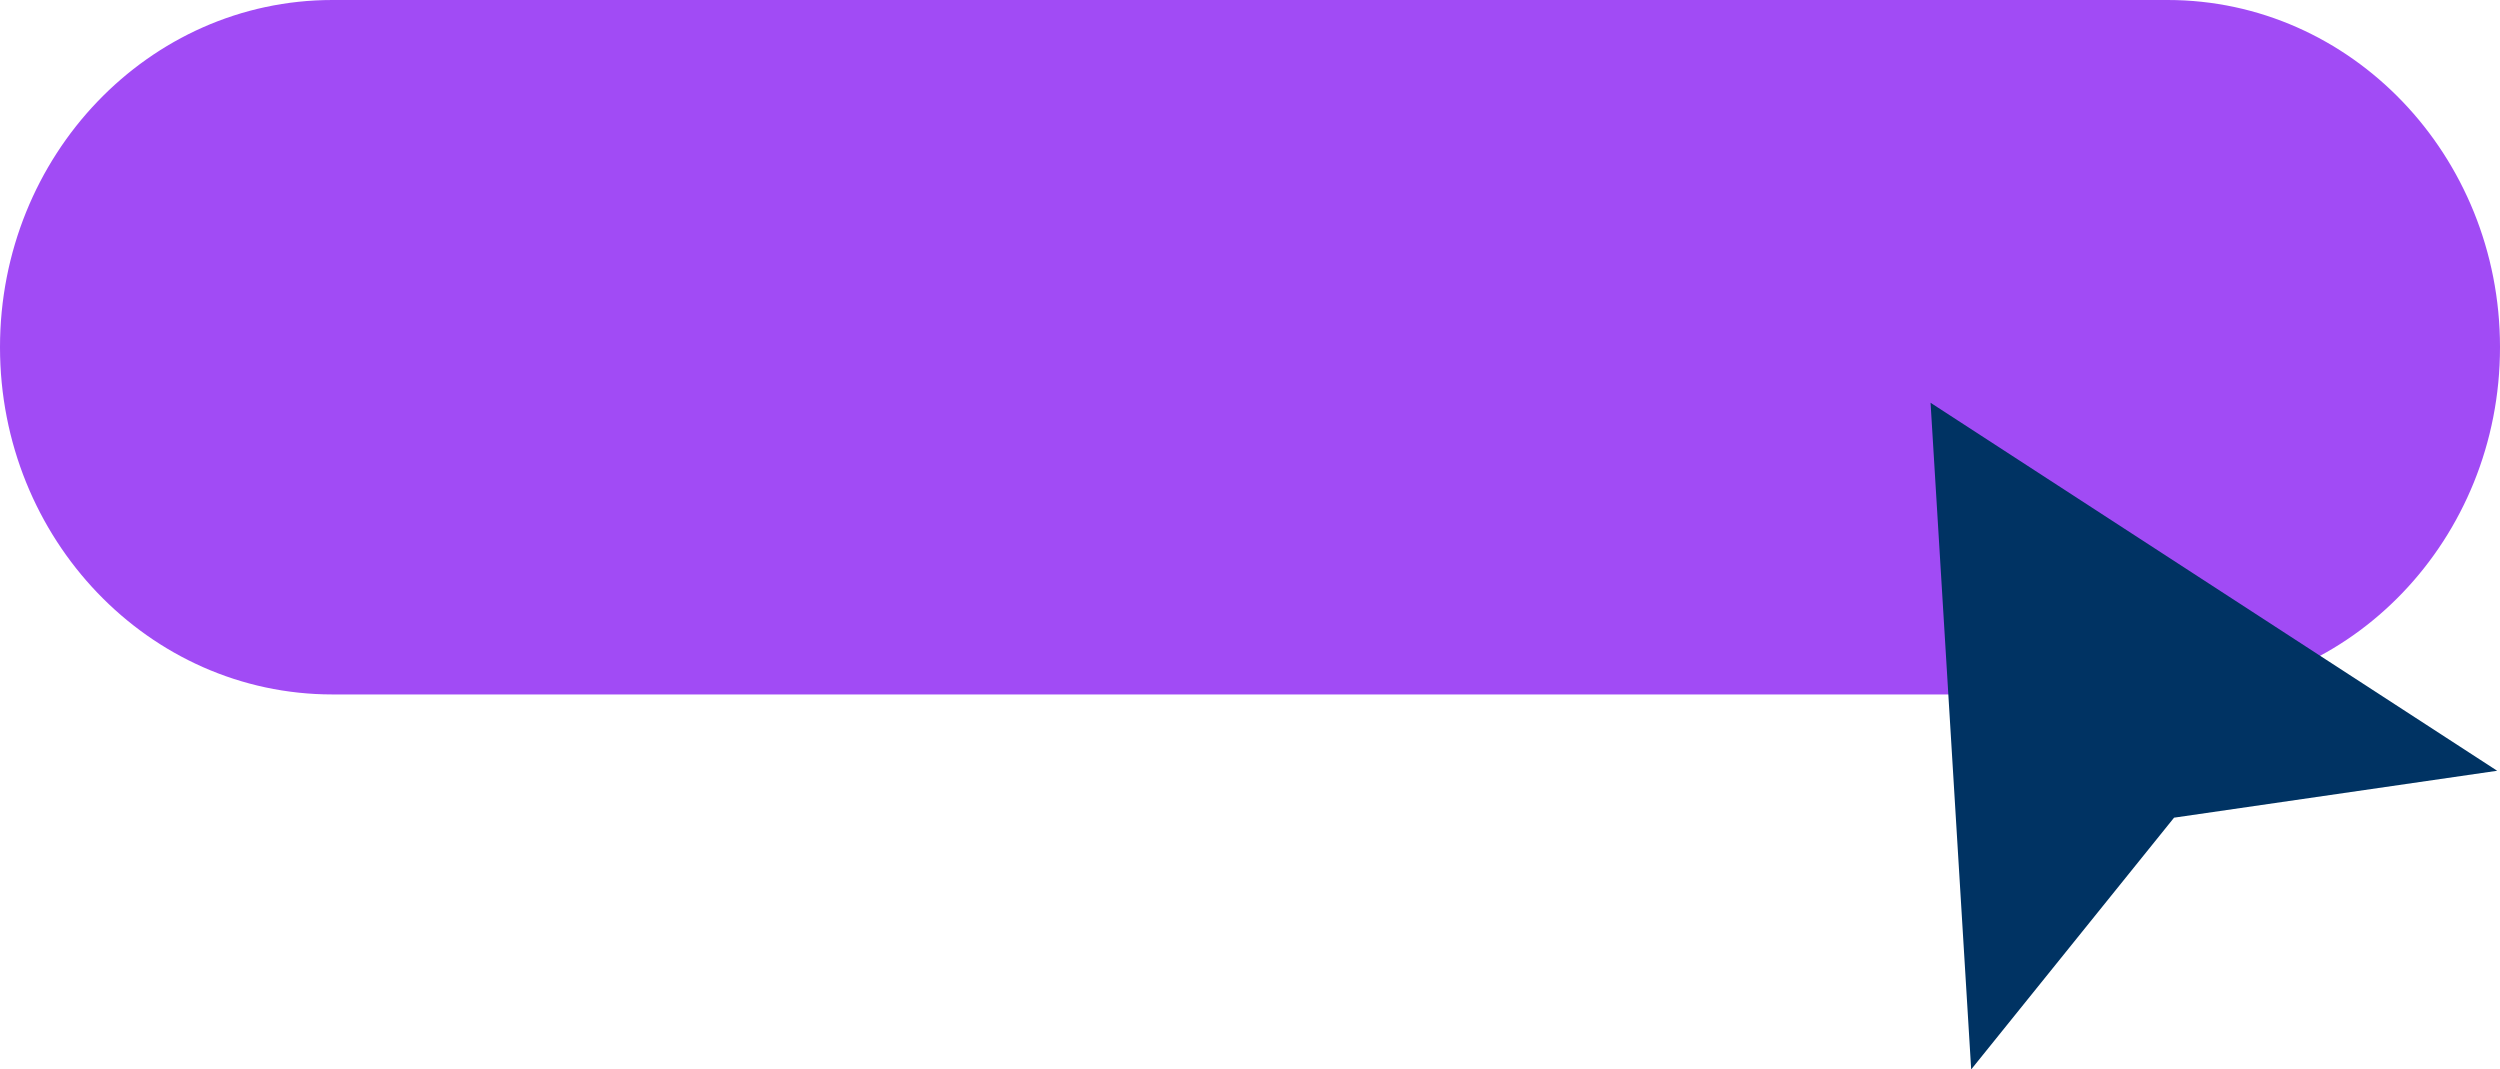
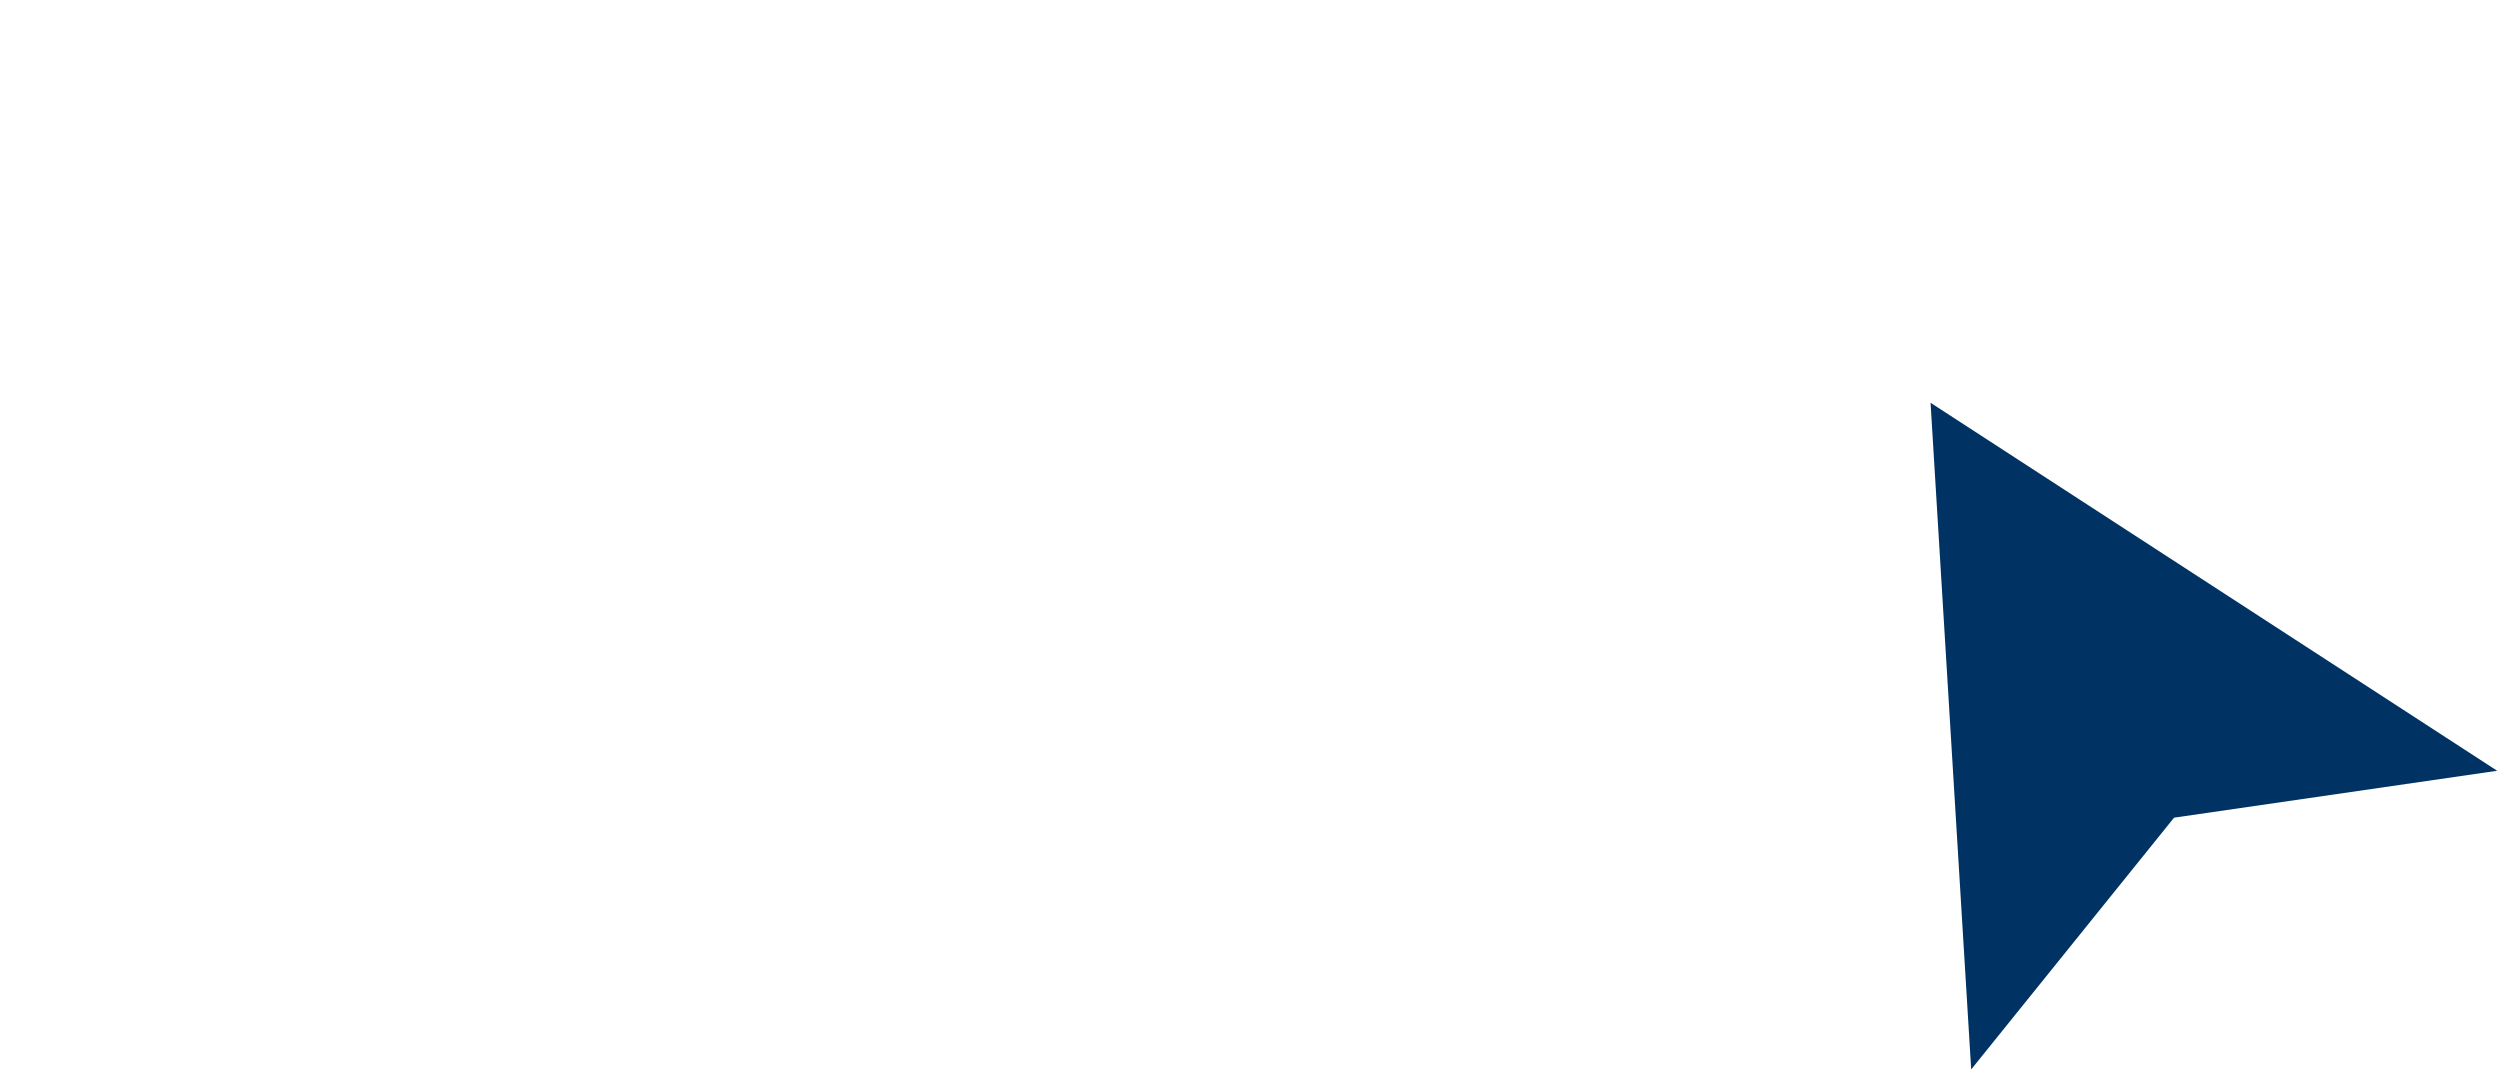
<svg xmlns="http://www.w3.org/2000/svg" width="180" height="77" viewBox="0 0 180 77">
  <defs>
    <style>.a{fill:#a14bf5;}.b{fill:#003363;}</style>
  </defs>
  <g transform="translate(0.739 0.557)">
    <g transform="translate(-0.739 -0.557)">
-       <path class="a" d="M-1.064,0C-14.283,0-25,11.193-25,25S-14.283,50-1.064,50H131.064C144.283,50,155,38.807,155,25S144.283,0,131.064,0Z" transform="translate(25)" />
-     </g>
+       </g>
    <g transform="translate(138.261 28.443)">
      <path class="b" d="M-.008-.129,14.6-18.257l23.263-3.377L-2.933-48.129Z" transform="translate(2.933 48.129)" />
    </g>
  </g>
</svg>